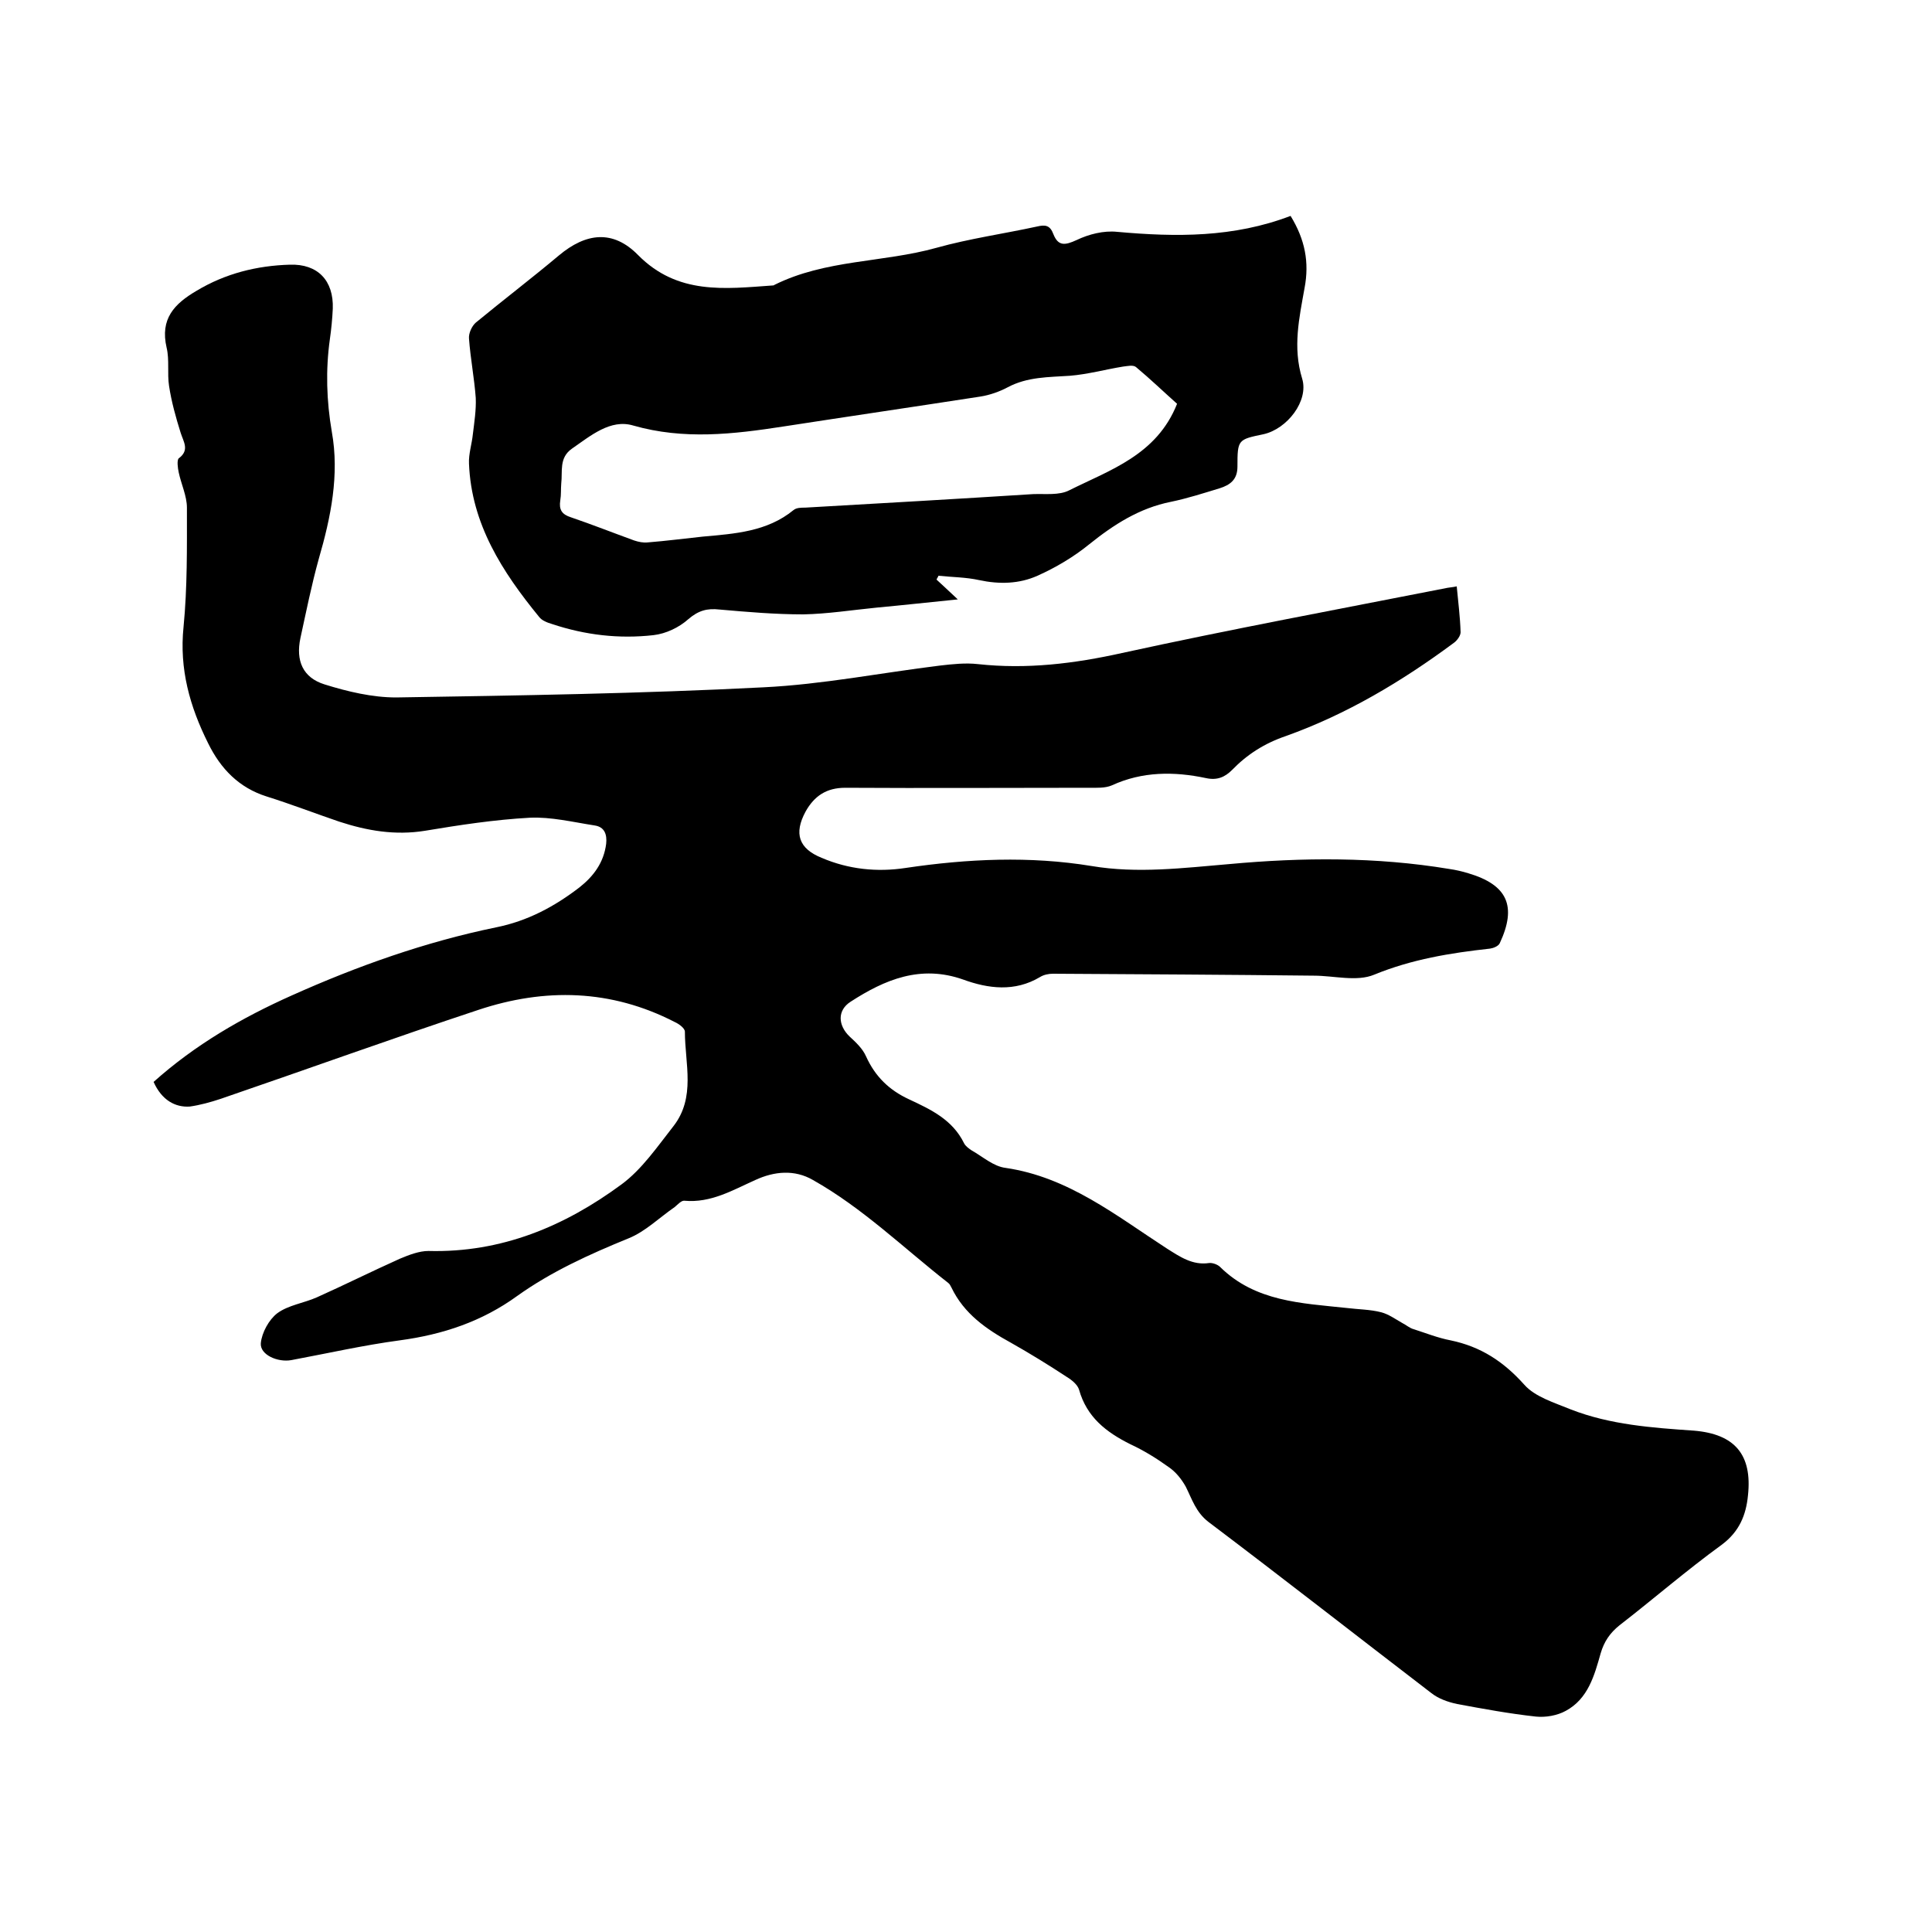
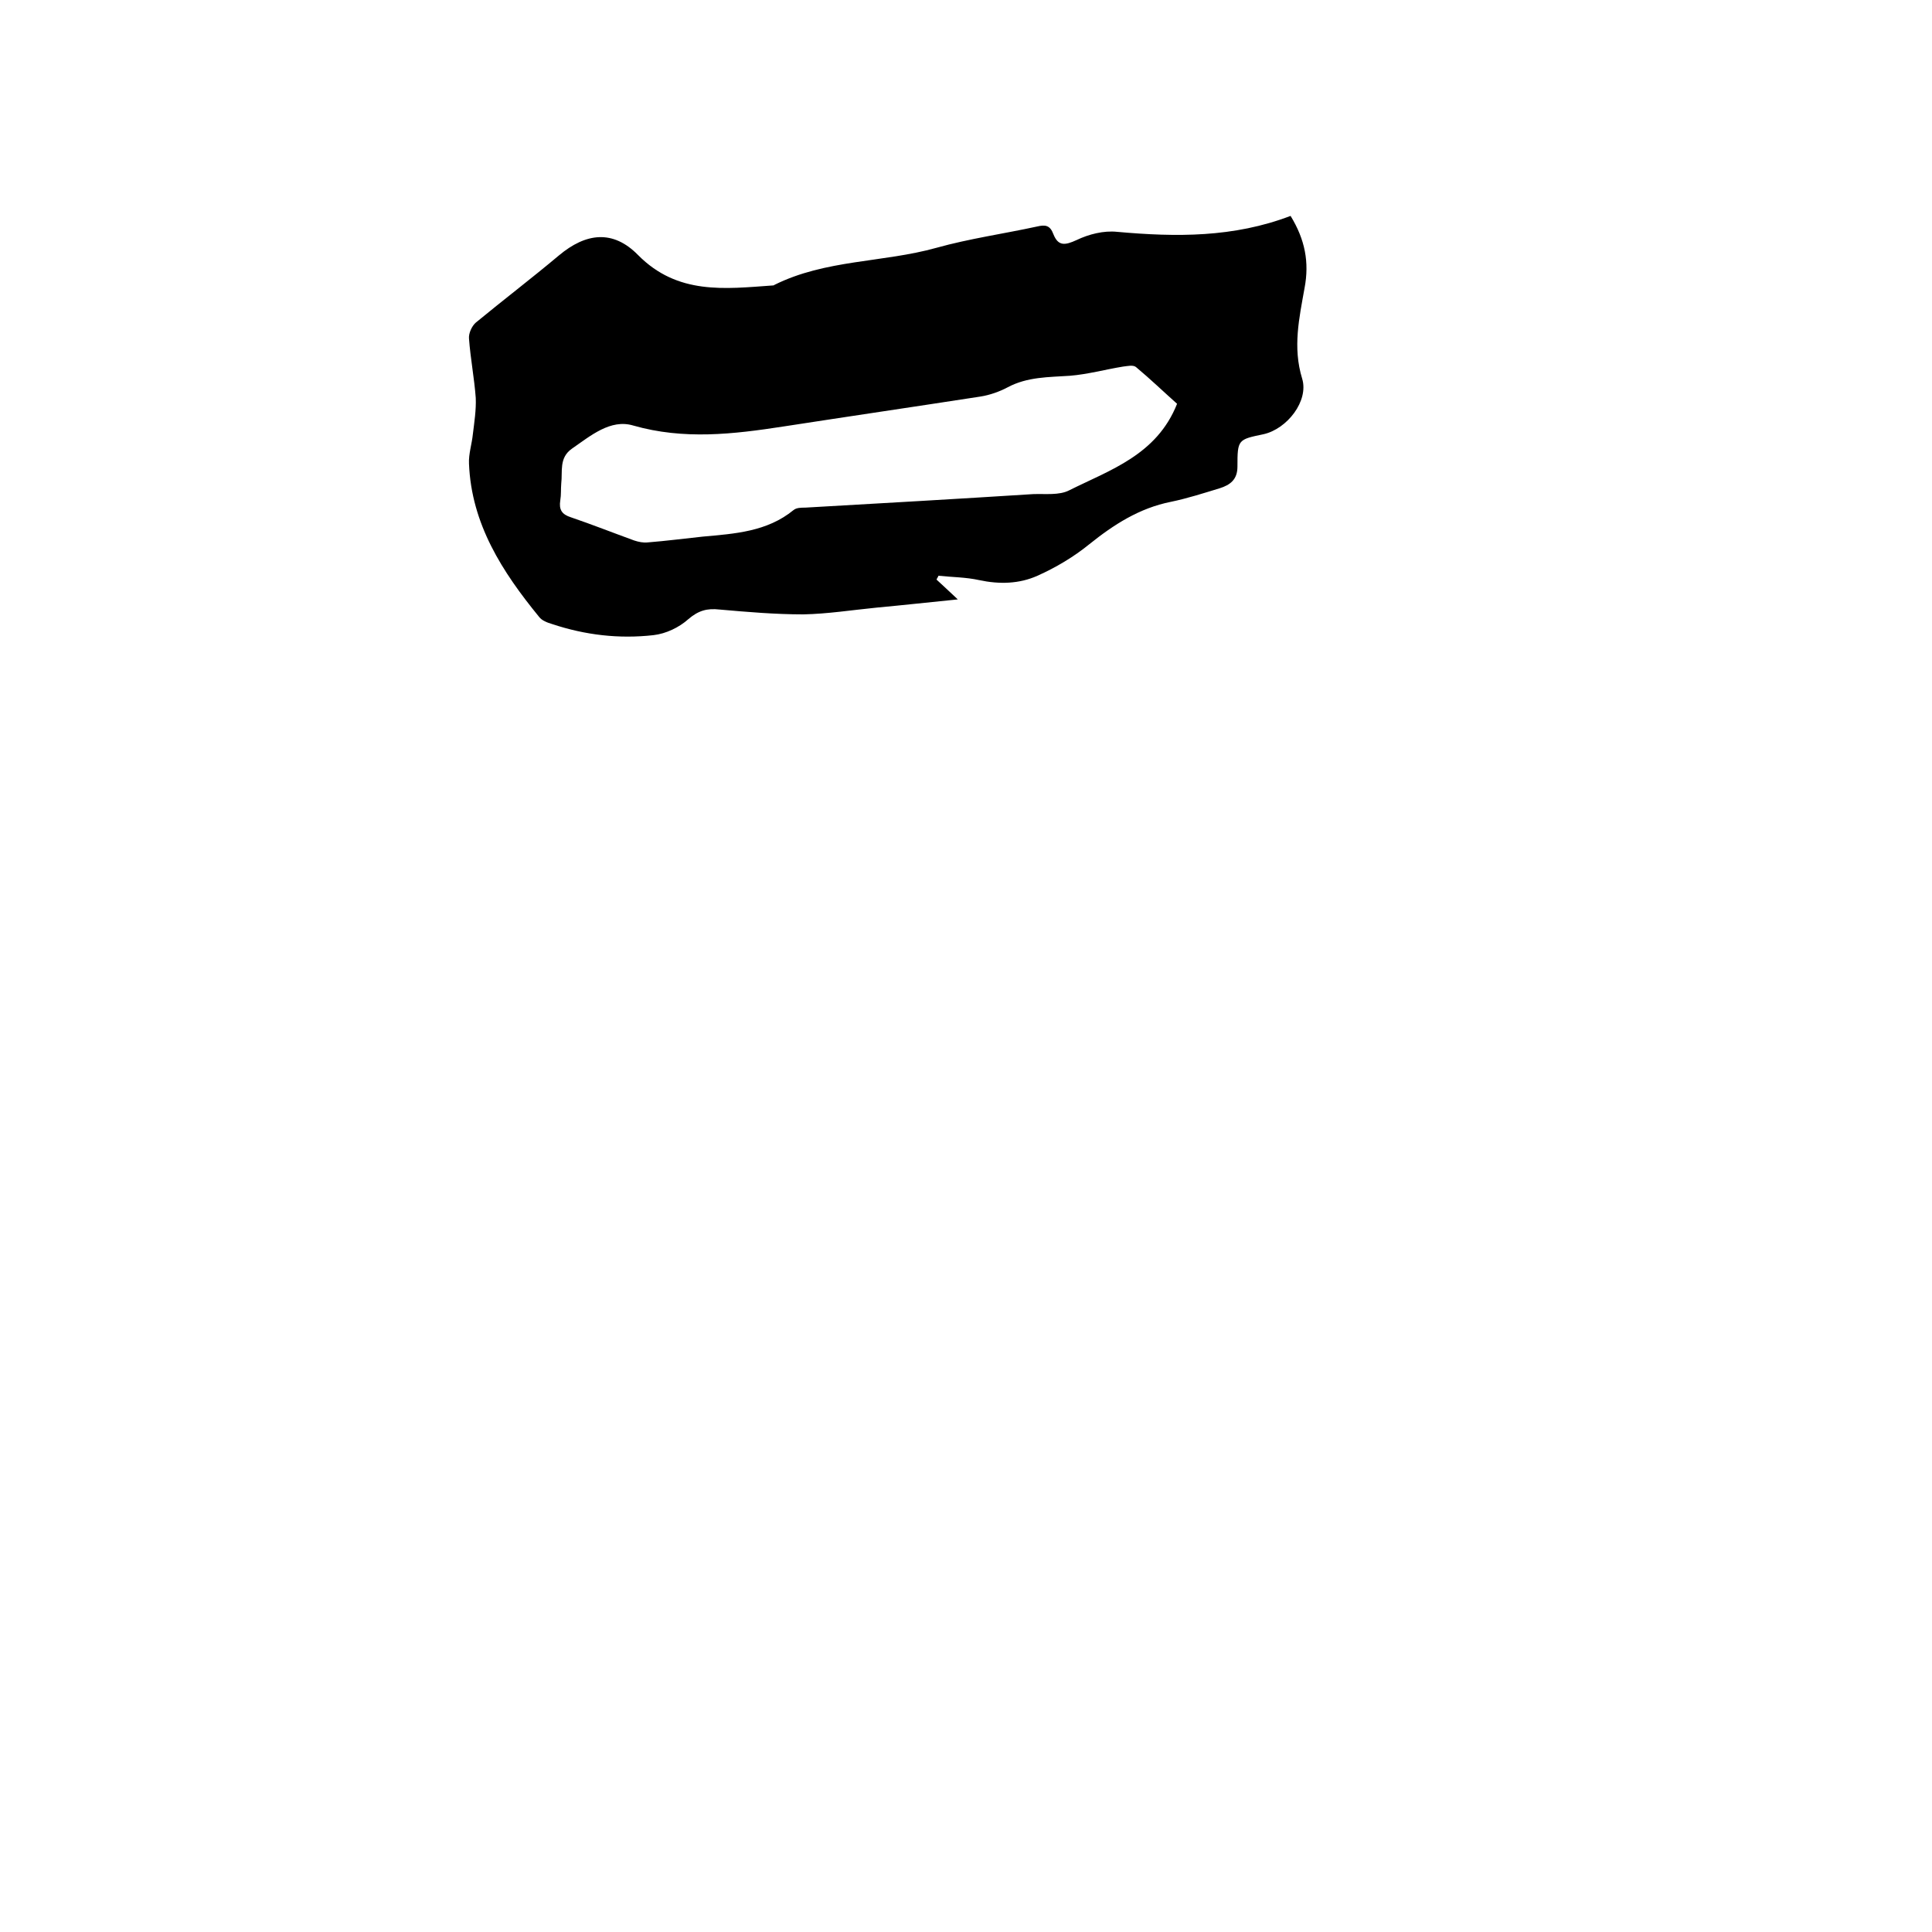
<svg xmlns="http://www.w3.org/2000/svg" enable-background="new 0 0 400 400" viewBox="0 0 400 400">
-   <path d="m31.8 224c8.6-7.7 18.3-13.3 28.6-17.9 13.6-6.1 27.7-11.1 42.3-14.1 6.5-1.3 12.1-4.3 17.3-8.3 2.9-2.3 5-5.1 5.5-9 .2-1.9-.3-3.5-2.4-3.8-4.5-.7-9-1.8-13.4-1.6-7.3.4-14.5 1.5-21.7 2.7-6.2 1-12 0-17.8-1.9-5-1.7-9.9-3.6-15-5.2-5.7-1.8-9.5-5.7-12.1-11-3.8-7.6-6-15.4-5.1-24.1.8-8.2.7-16.5.7-24.7 0-2.4-1.2-4.9-1.7-7.3-.2-.9-.4-2.5 0-2.9 2.3-1.7 1-3.4.4-5.3-1-3.2-1.9-6.4-2.4-9.7-.4-2.6.1-5.4-.5-7.9-1.4-6 1.6-9.1 6.2-11.8 6-3.6 12.5-5.2 19.3-5.4 5.8-.2 9.1 3.3 8.9 9.1-.1 2.1-.3 4.2-.6 6.3-.9 6.4-.7 12.8.4 19.2 1.6 8.9-.2 17.7-2.7 26.3-1.5 5.4-2.6 10.9-3.8 16.4-1 4.7.5 8.2 5 9.6 4.8 1.5 9.9 2.7 14.8 2.7 25.4-.4 50.8-.8 76.1-2.1 12.2-.6 24.3-3 36.5-4.5 2.6-.3 5.3-.6 7.9-.3 10.1 1.1 19.9-.1 29.8-2.3 22.4-4.9 45-9.1 67.4-13.5.5-.1 1-.1 1.9-.3.3 3.2.7 6.3.8 9.5 0 .7-.7 1.7-1.4 2.2-10.8 8-22.2 14.8-34.8 19.3-4.4 1.5-8 3.8-11.1 7-1.5 1.5-3.1 2.2-5.4 1.7-6.6-1.4-13.2-1.4-19.5 1.5-1.4.6-3.1.5-4.7.5-16.8 0-33.7.1-50.5 0-3.9 0-6.4 1.7-8.2 4.9-2.5 4.6-1.4 7.7 3.3 9.6 5.6 2.4 11.5 3 17.4 2.1 12.8-1.9 25.7-2.5 38.5-.4 9.5 1.6 19 .4 28.5-.4 15.2-1.4 30.4-1.5 45.5 1 1.4.2 2.7.5 4 .9 8.1 2.4 10.1 6.8 6.5 14.5-.3.6-1.3 1-2 1.1-8.2.9-16.2 2.2-24 5.4-3.6 1.5-8.3.2-12.5.2-18-.2-36-.3-54-.4-.9 0-1.9.2-2.7.7-5.2 3.1-10.7 2.4-15.9.5-8.8-3.1-16.2 0-23.3 4.6-2.8 1.8-2.6 4.9-.2 7.2 1.3 1.2 2.7 2.5 3.4 4.1 1.9 4.2 4.8 7 8.9 8.9 4.5 2.1 9 4.2 11.4 9.1.3.6 1 1.1 1.6 1.5 2.3 1.3 4.5 3.3 7 3.6 13 1.9 22.9 9.9 33.4 16.7 2.7 1.7 5.3 3.5 8.7 3 .7-.1 1.8.3 2.3.8 7.3 7.2 16.8 7.5 26.2 8.5 2.4.3 4.9.3 7.2.9 1.5.4 2.9 1.4 4.3 2.2.8.4 1.6 1.1 2.4 1.3 2.5.8 5 1.8 7.6 2.3 6.3 1.3 11 4.4 15.3 9.2 2.2 2.5 6.2 3.7 9.6 5.1 8.2 3.2 16.9 3.8 25.5 4.4 8.5.7 12.1 5 11.2 13.4-.4 4.1-1.8 7.5-5.4 10.2-7.3 5.3-14.1 11.2-21.2 16.7-2 1.6-3.2 3.4-3.9 5.8-1.3 4.6-2.6 9.4-7.2 11.9-1.8 1-4.2 1.4-6.2 1.2-5.5-.6-10.9-1.6-16.3-2.6-1.9-.4-3.9-1.1-5.4-2.3-15.4-11.8-30.6-23.7-46.1-35.4-2.6-2-3.4-4.7-4.7-7.3-.9-1.6-2.1-3.1-3.6-4.1-2.5-1.8-5.1-3.4-7.9-4.7-5-2.5-9-5.6-10.6-11.3-.3-1-1.5-2-2.5-2.6-3.8-2.5-7.7-4.9-11.6-7.1-5.1-2.8-9.7-6-12.3-11.4-.2-.4-.4-.8-.7-1-9.2-7.2-17.7-15.5-28-21.3-3.8-2.2-8-1.8-11.9 0-4.7 2.1-9.2 4.8-14.7 4.3-.6-.1-1.4.8-2 1.3-3.2 2.2-6.1 5.1-9.6 6.5-8.1 3.3-16 6.9-23 11.9-7.3 5.3-15.4 8-24.3 9.2-7.5 1-15 2.7-22.5 4.1-2.8.5-6.5-1.1-6.3-3.5.2-2.2 1.7-4.9 3.4-6.2 2.3-1.7 5.5-2.1 8.2-3.3 5.8-2.6 11.4-5.4 17.2-8 1.9-.8 4-1.6 5.9-1.6 15.1.4 28.2-5.1 40-13.8 4.2-3.1 7.4-7.8 10.7-12 4.7-6 2.4-13 2.4-19.6 0-.7-1.2-1.6-2.1-2-13.2-6.8-26.9-7.1-40.7-2.5-17.8 5.9-35.5 12.3-53.3 18.4-2.1.7-4.3 1.3-6.4 1.6-3 .2-5.8-1.3-7.5-5.1z" />
  <path d="m267.2 44.7c3 4.9 3.9 9.6 2.9 14.9-1.1 6.2-2.5 12.3-.5 18.8 1.4 4.6-3.1 10.4-8 11.5-5.3 1.1-5.4 1.1-5.4 6.7 0 2.7-1.5 3.8-3.7 4.5-3.3 1-6.7 2.1-10.1 2.8-6.5 1.3-11.8 4.7-16.9 8.8-3.2 2.6-6.9 4.8-10.7 6.5s-7.9 1.8-12.1.9c-2.7-.6-5.6-.6-8.4-.9-.1.3-.3.5-.4.8 1.3 1.2 2.6 2.4 4.4 4.1-6 .6-11.4 1.2-16.8 1.7-5.1.5-10.1 1.3-15.2 1.4-5.8 0-11.6-.5-17.3-1-2.6-.3-4.4.2-6.5 2-1.9 1.7-4.6 3-7.2 3.3-7.1.8-14.1 0-21-2.3-1-.3-2.1-.7-2.7-1.5-7.6-9.3-14-19.2-14.5-31.7-.1-2 .6-4.1.8-6.1.3-2.5.7-5 .6-7.5-.3-4.1-1.1-8.2-1.4-12.3-.1-1.1.6-2.6 1.4-3.3 5.7-4.7 11.6-9.2 17.2-13.9s11.2-5.4 16.4-.1c8.2 8.3 18 7 27.9 6.3.1 0 .2 0 .3-.1 10.6-5.3 22.5-4.6 33.6-7.7 6.8-1.9 13.9-2.9 20.8-4.4 1.7-.4 2.7-.3 3.4 1.6 1 2.5 2.4 2.3 4.8 1.2 2.5-1.2 5.6-2 8.4-1.7 12.2 1.1 24.1 1.2 35.9-3.3zm-23.5 38.9c-2.7-2.4-5.5-5.1-8.5-7.6-.6-.5-1.8-.2-2.7-.1-3.7.6-7.3 1.6-11 1.9-4.4.3-8.8.2-12.9 2.4-1.7.9-3.7 1.6-5.6 1.9-13.6 2.1-27.2 4.1-40.8 6.2-10.4 1.6-20.6 2.8-31.1-.2-4.7-1.4-8.8 2.1-12.7 4.8-2.7 1.9-1.9 4.7-2.2 7.2-.1 1.2 0 2.3-.2 3.5-.3 1.9.3 2.9 2.2 3.5 4.4 1.5 8.7 3.2 13.1 4.8.9.3 1.9.5 2.8.4 3.8-.3 7.6-.8 11.4-1.2 6.6-.6 13.3-1 18.8-5.5.6-.5 1.6-.5 2.4-.5 15.7-.9 31.5-1.8 47.2-2.8 2.5-.1 5.4.3 7.5-.8 8.4-4.2 18.1-7.3 22.3-17.9z" />
</svg>